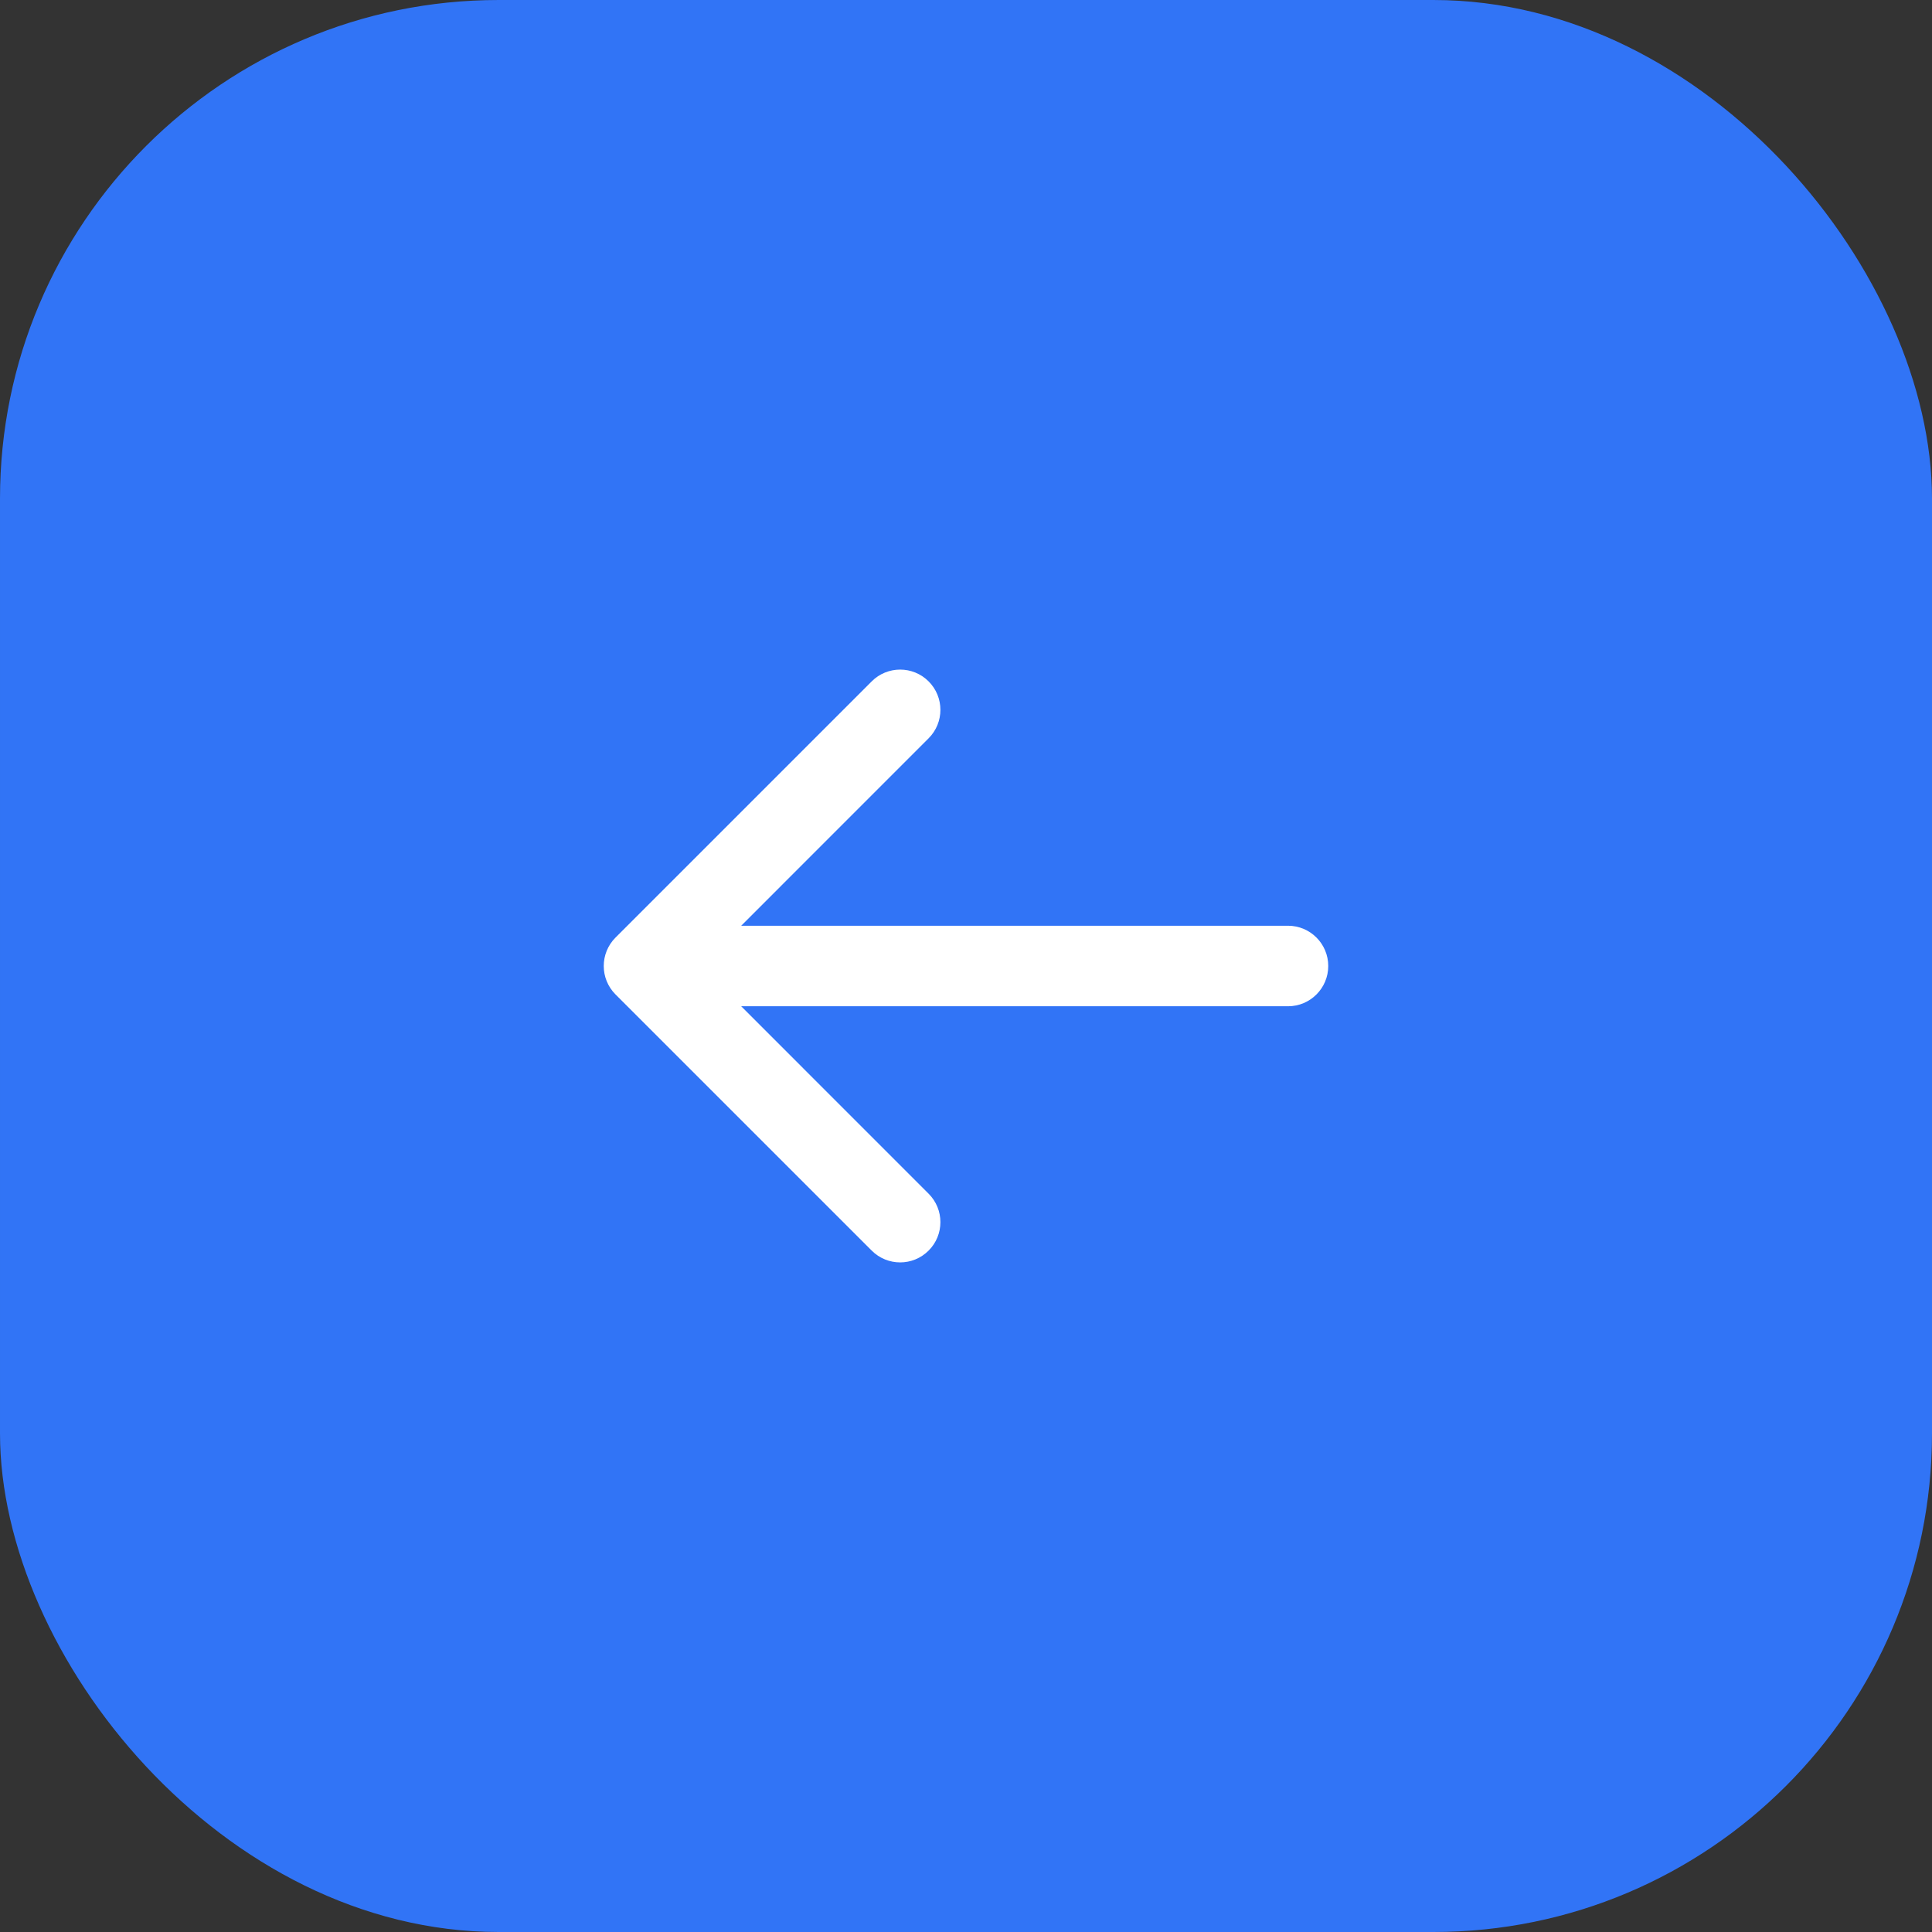
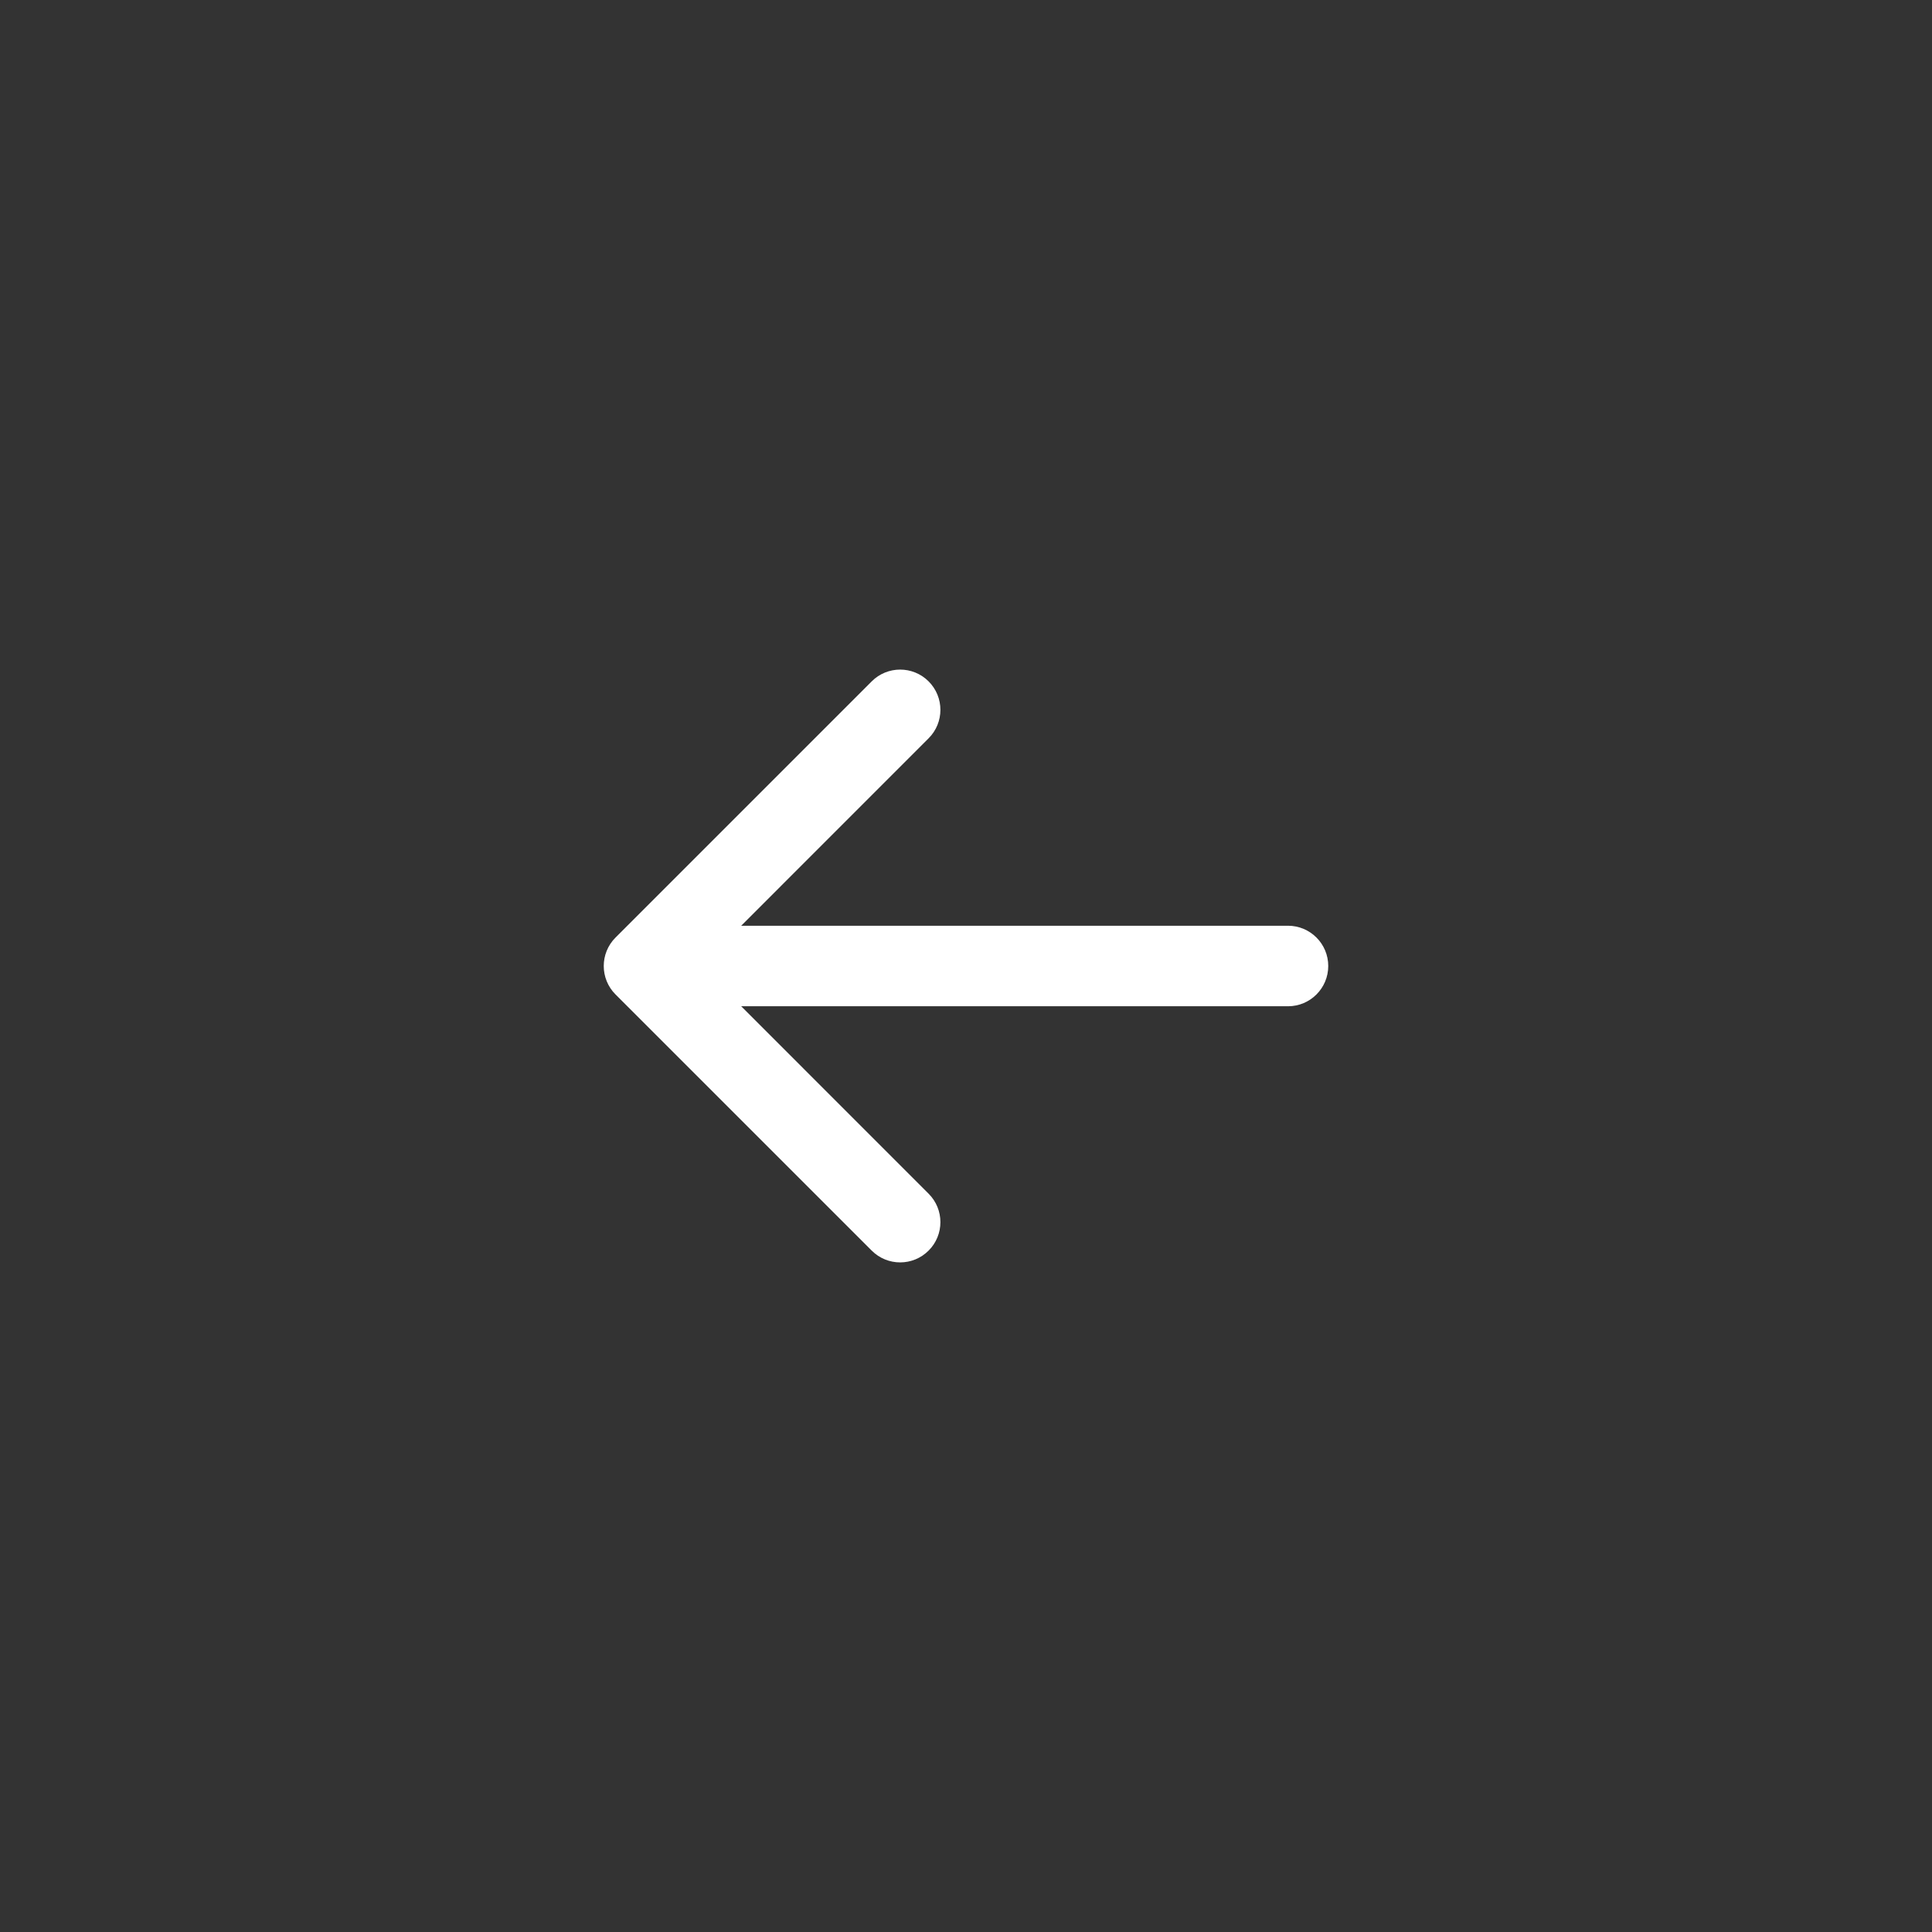
<svg xmlns="http://www.w3.org/2000/svg" width="62" height="62" viewBox="0 0 62 62" fill="none">
  <rect x="0" y="0" width="62" height="62" fill="#333333" stroke="none" />
-   <rect x="62" y="62" width="62" height="62" rx="16" transform="rotate(-180 62 62)" fill="#3174F6" />
  <path d="M41.334 32.292C42.047 32.292 42.625 31.713 42.625 31C42.625 30.287 42.047 29.708 41.334 29.708L41.334 32.292ZM19.753 30.087C19.249 30.591 19.249 31.409 19.753 31.913L27.974 40.133C28.478 40.638 29.296 40.638 29.8 40.133C30.305 39.629 30.305 38.811 29.8 38.307L22.494 31L29.8 23.693C30.305 23.189 30.305 22.371 29.8 21.866C29.296 21.362 28.478 21.362 27.974 21.866L19.753 30.087ZM41.334 29.708L20.667 29.708L20.667 32.292L41.334 32.292L41.334 29.708Z" fill="white" />
</svg>